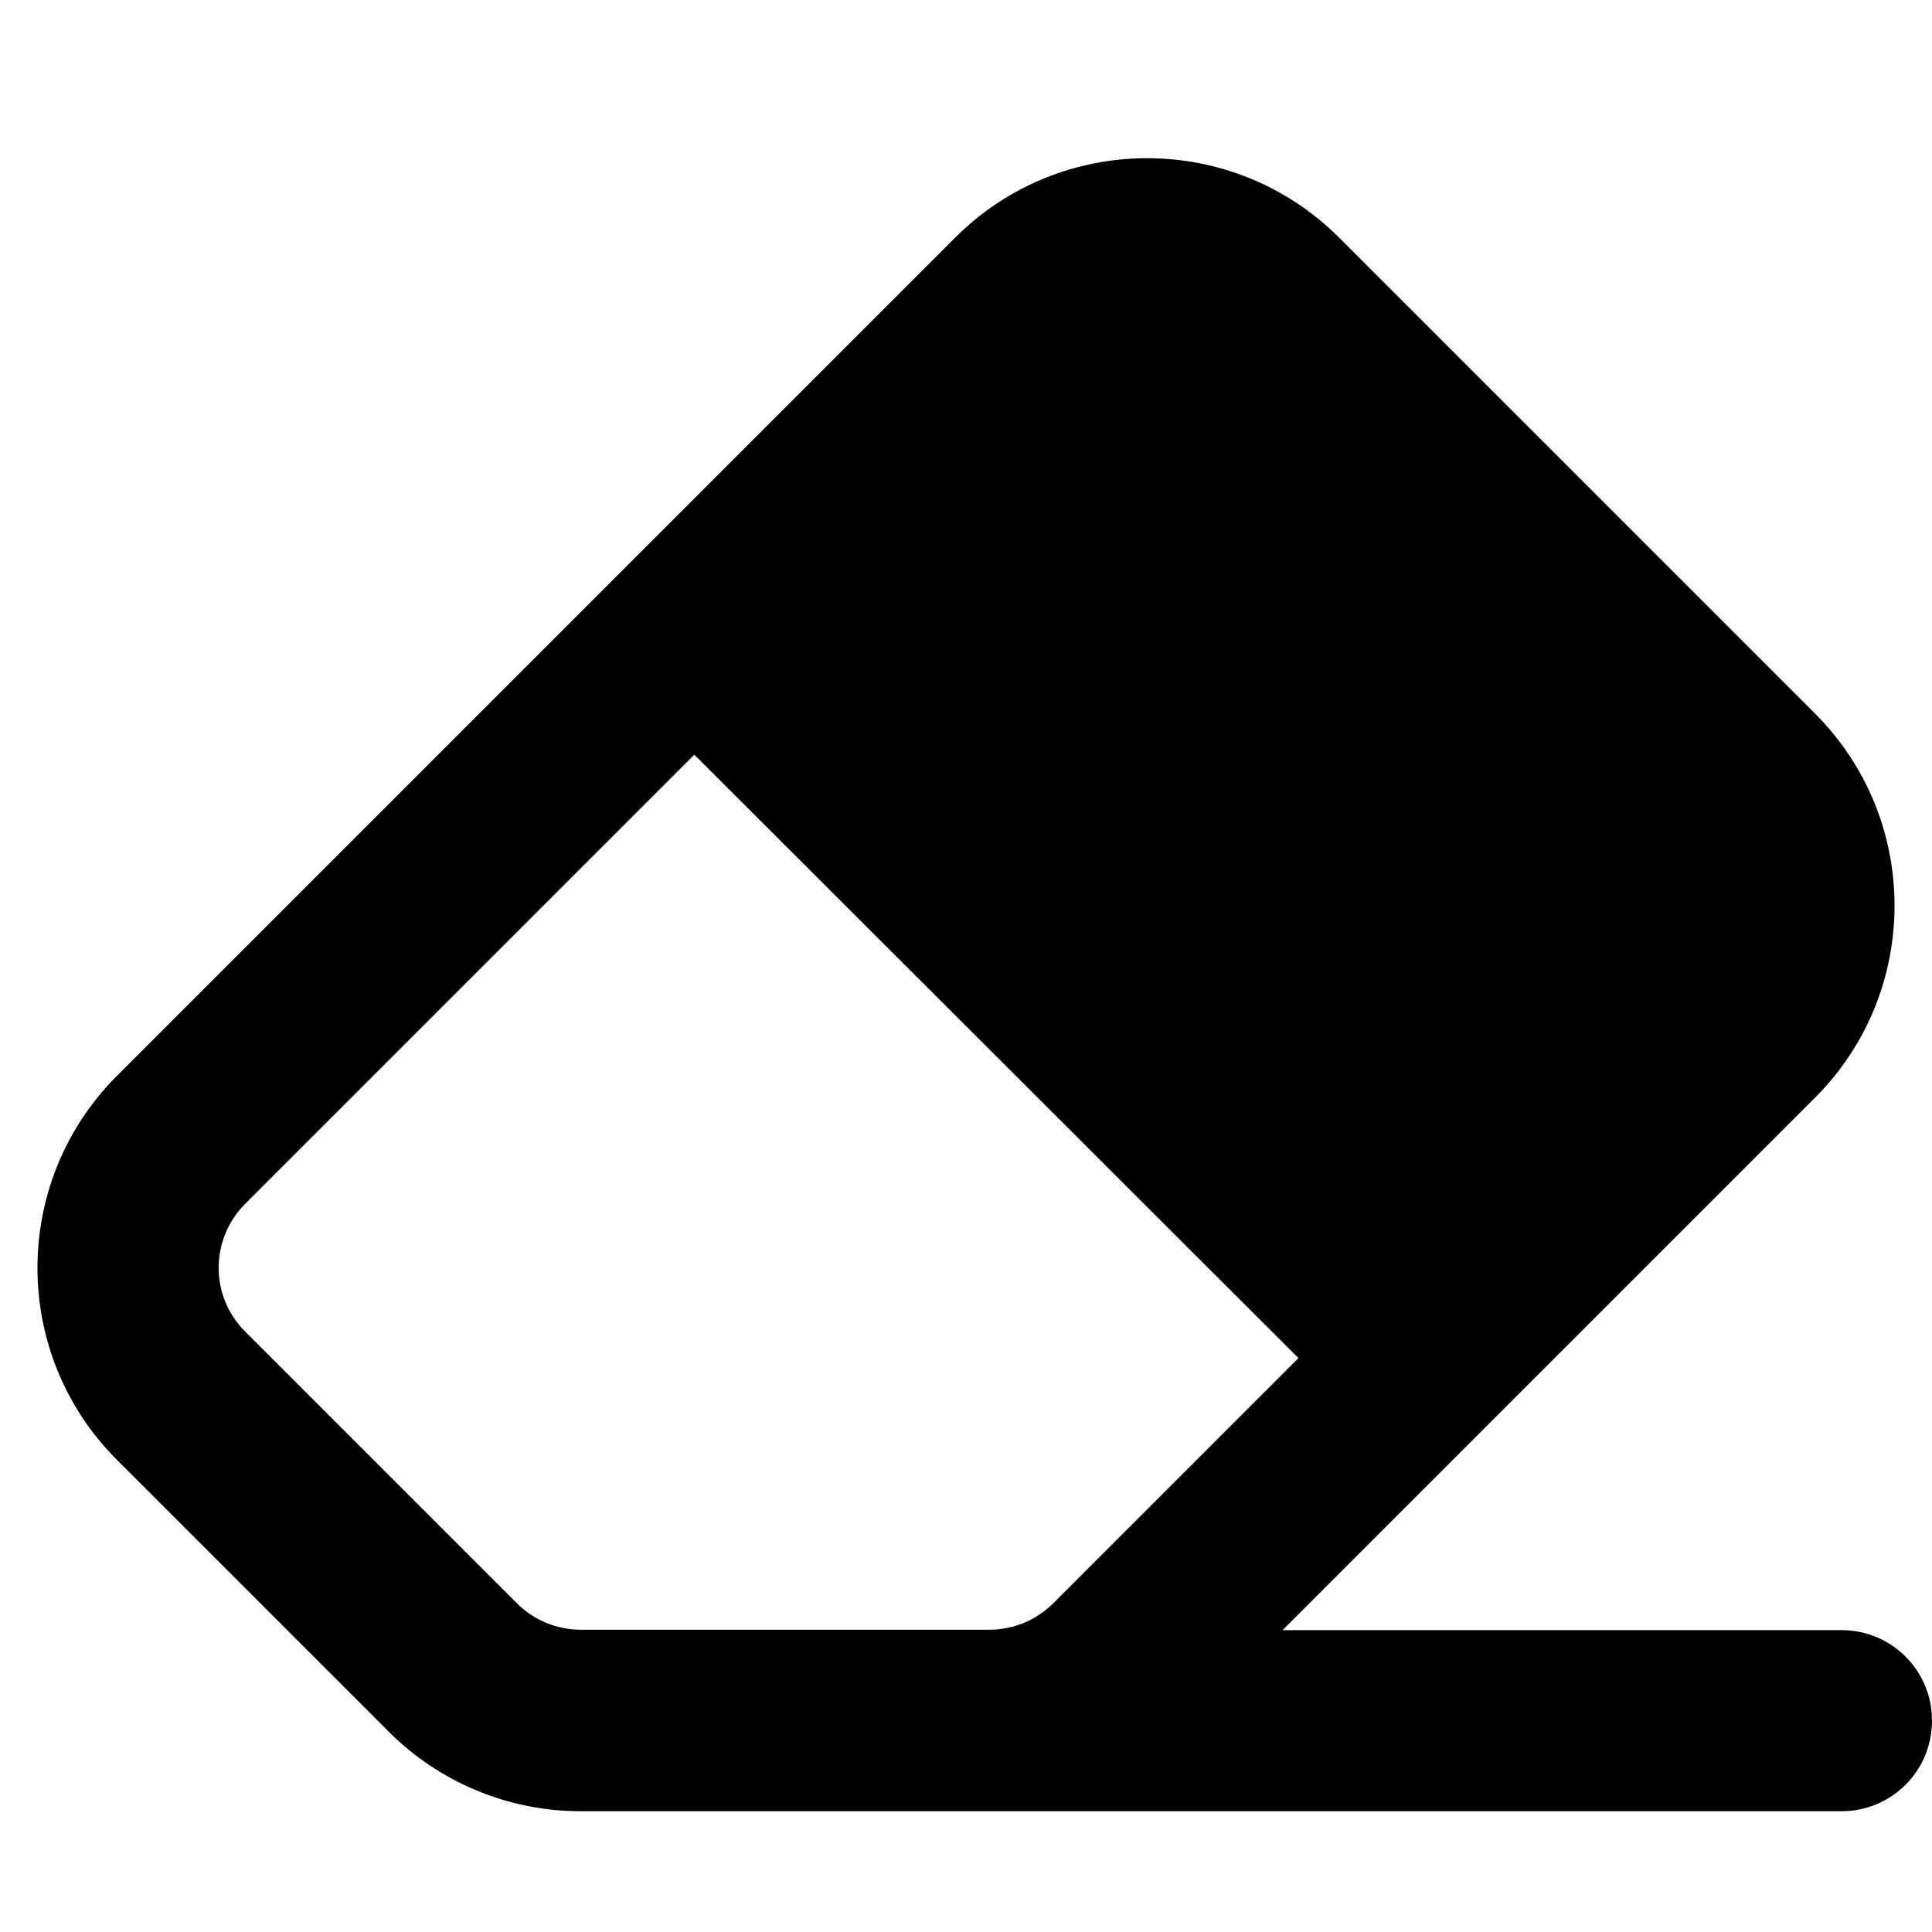
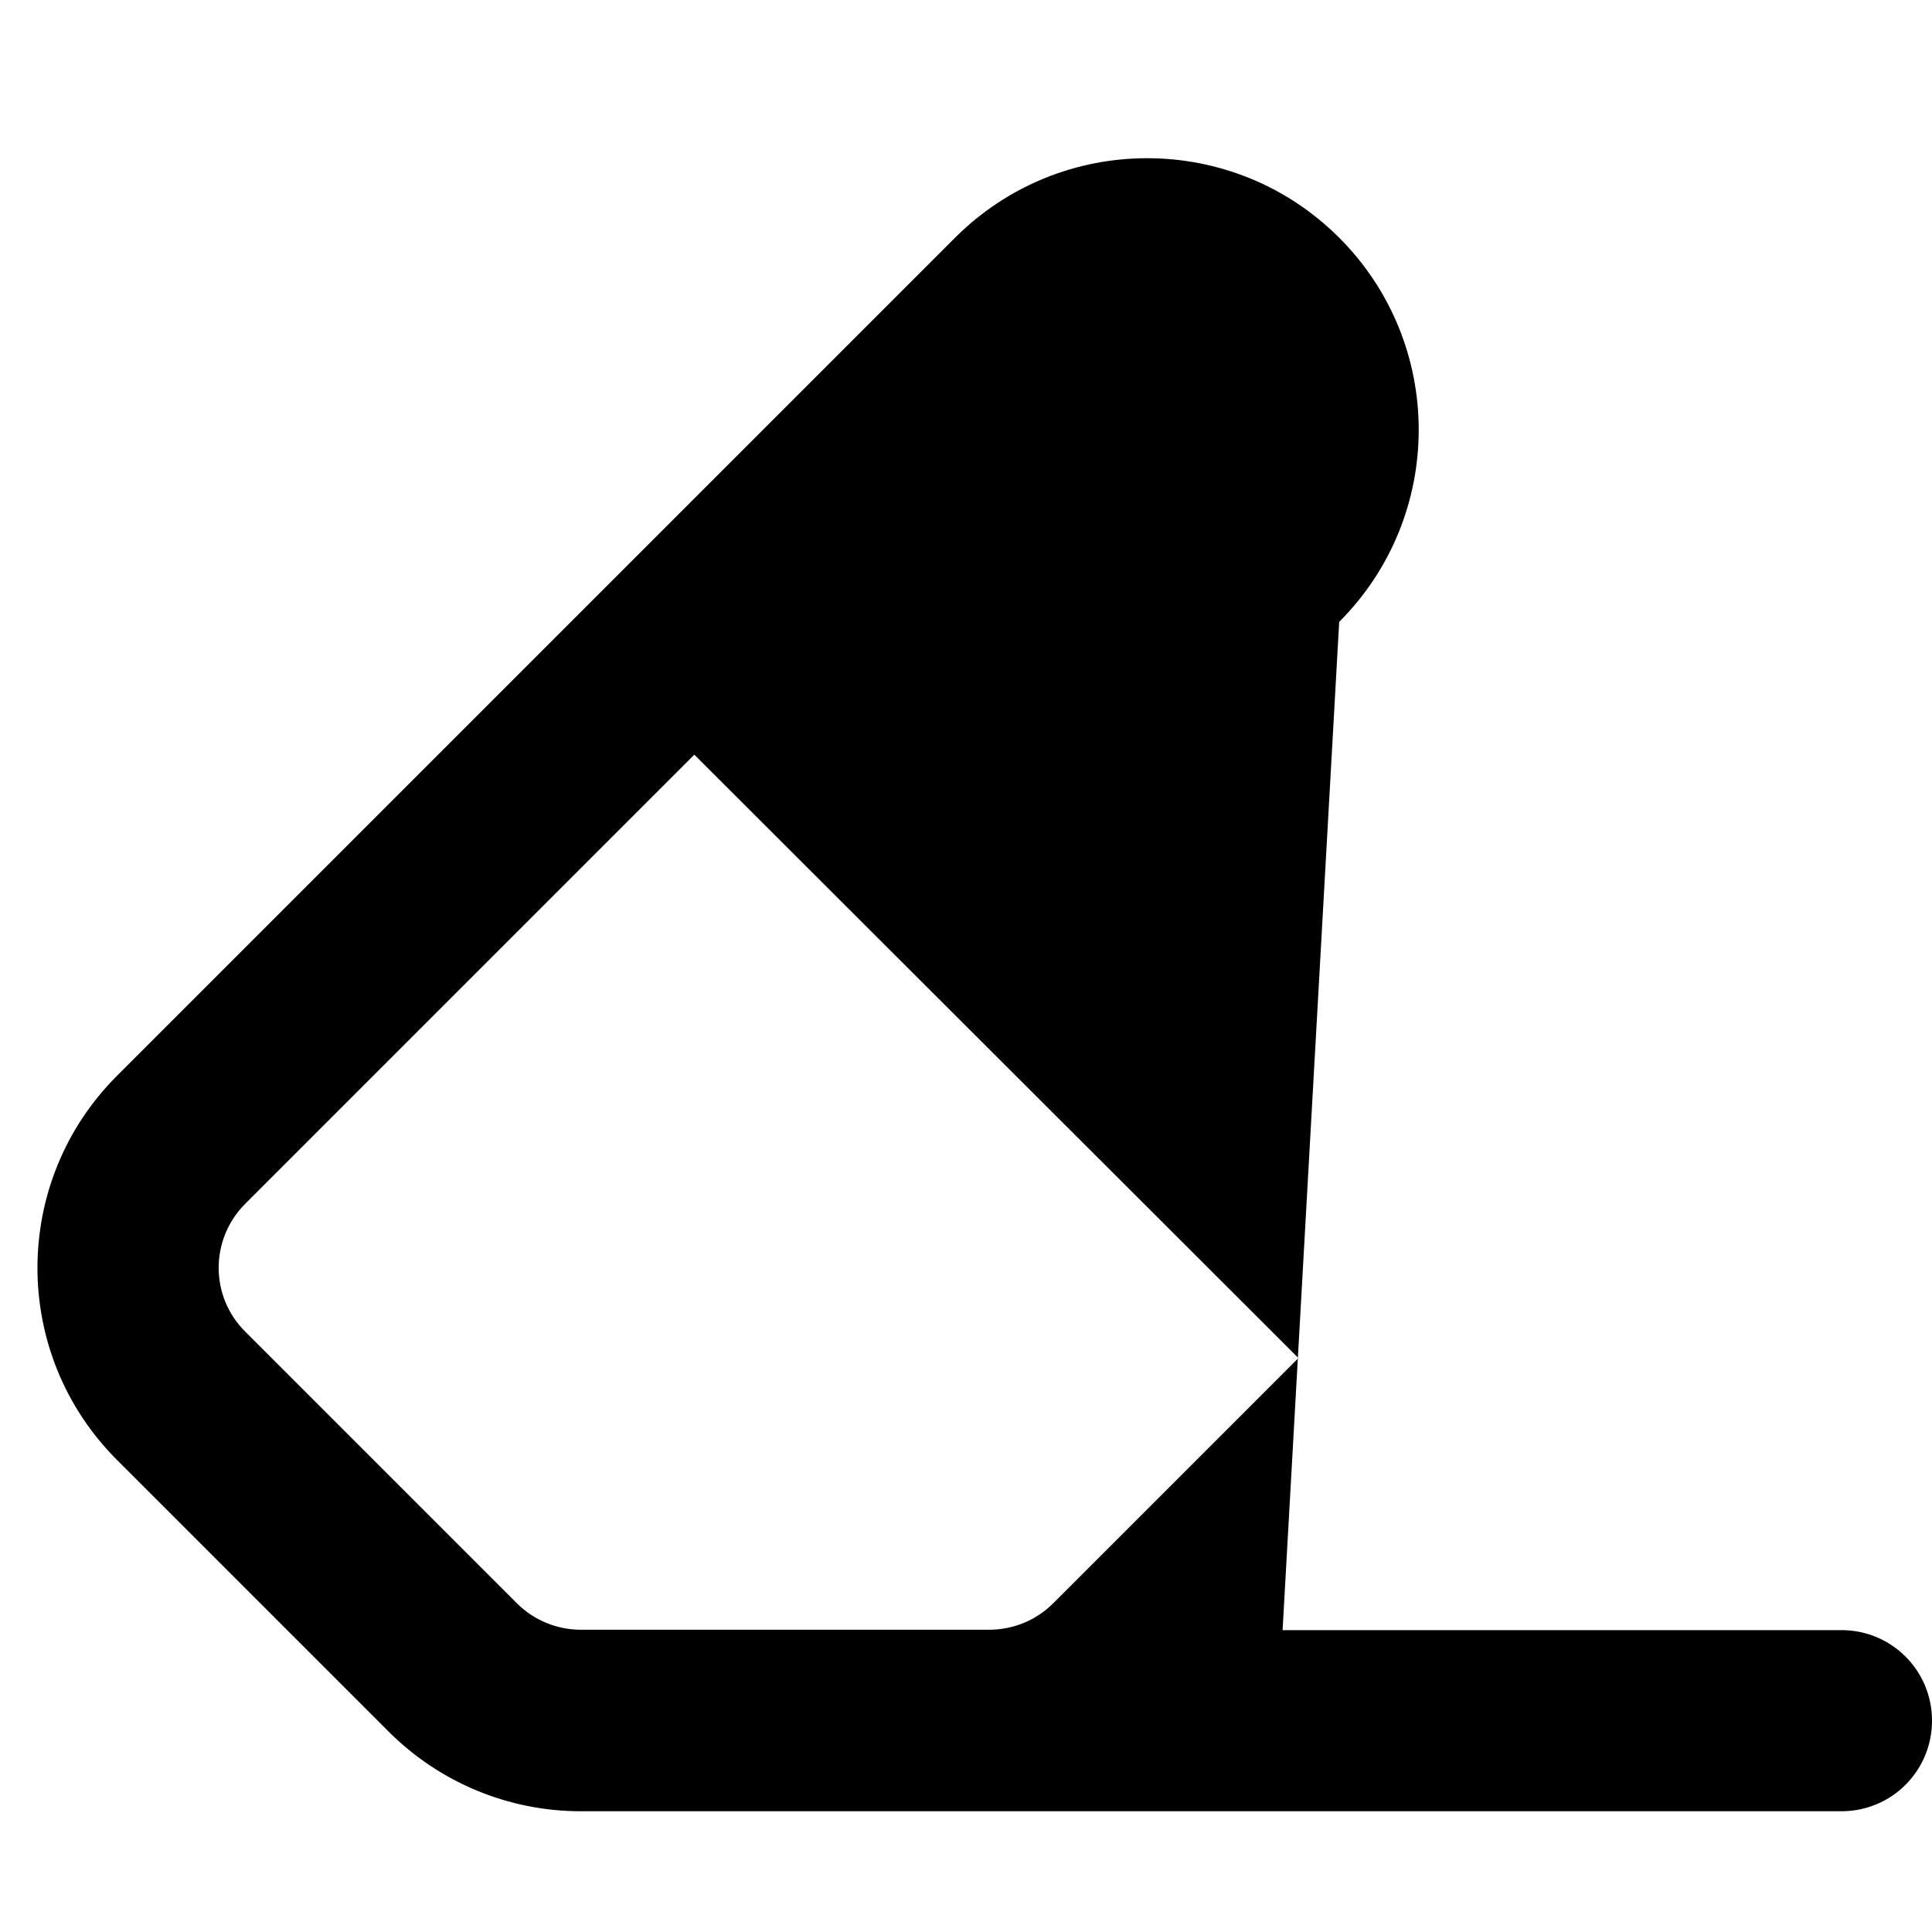
<svg xmlns="http://www.w3.org/2000/svg" viewBox="0 0 512 512">
-   <path d="M65 319c-9.4 9.4-9.4 24.6 0 33.9l72 72c4.5 4.5 10.6 7 17 7H262.1c6.4 0 12.5-2.5 17-7l65-65L184 200 65 319zM253.1 63c28.1-28.1 73.7-28.1 101.8 0L481 189.1c28.1 28.1 28.1 73.7 0 101.8L339.9 432H488c13.3 0 24 10.7 24 24s-10.7 24-24 24H264v0c-.6 0-1.3 0-1.9 0H153.9c-19.1 0-37.4-7.6-50.9-21.1l-72-72C2.9 358.8 2.9 313.2 31 285.1L253.1 63z" />
+   <path d="M65 319c-9.4 9.4-9.4 24.6 0 33.9l72 72c4.5 4.5 10.6 7 17 7H262.1c6.4 0 12.5-2.5 17-7l65-65L184 200 65 319zM253.1 63c28.1-28.1 73.7-28.1 101.8 0c28.1 28.1 28.1 73.7 0 101.8L339.9 432H488c13.3 0 24 10.7 24 24s-10.7 24-24 24H264v0c-.6 0-1.3 0-1.9 0H153.9c-19.1 0-37.4-7.6-50.9-21.1l-72-72C2.9 358.8 2.9 313.2 31 285.1L253.1 63z" />
</svg>